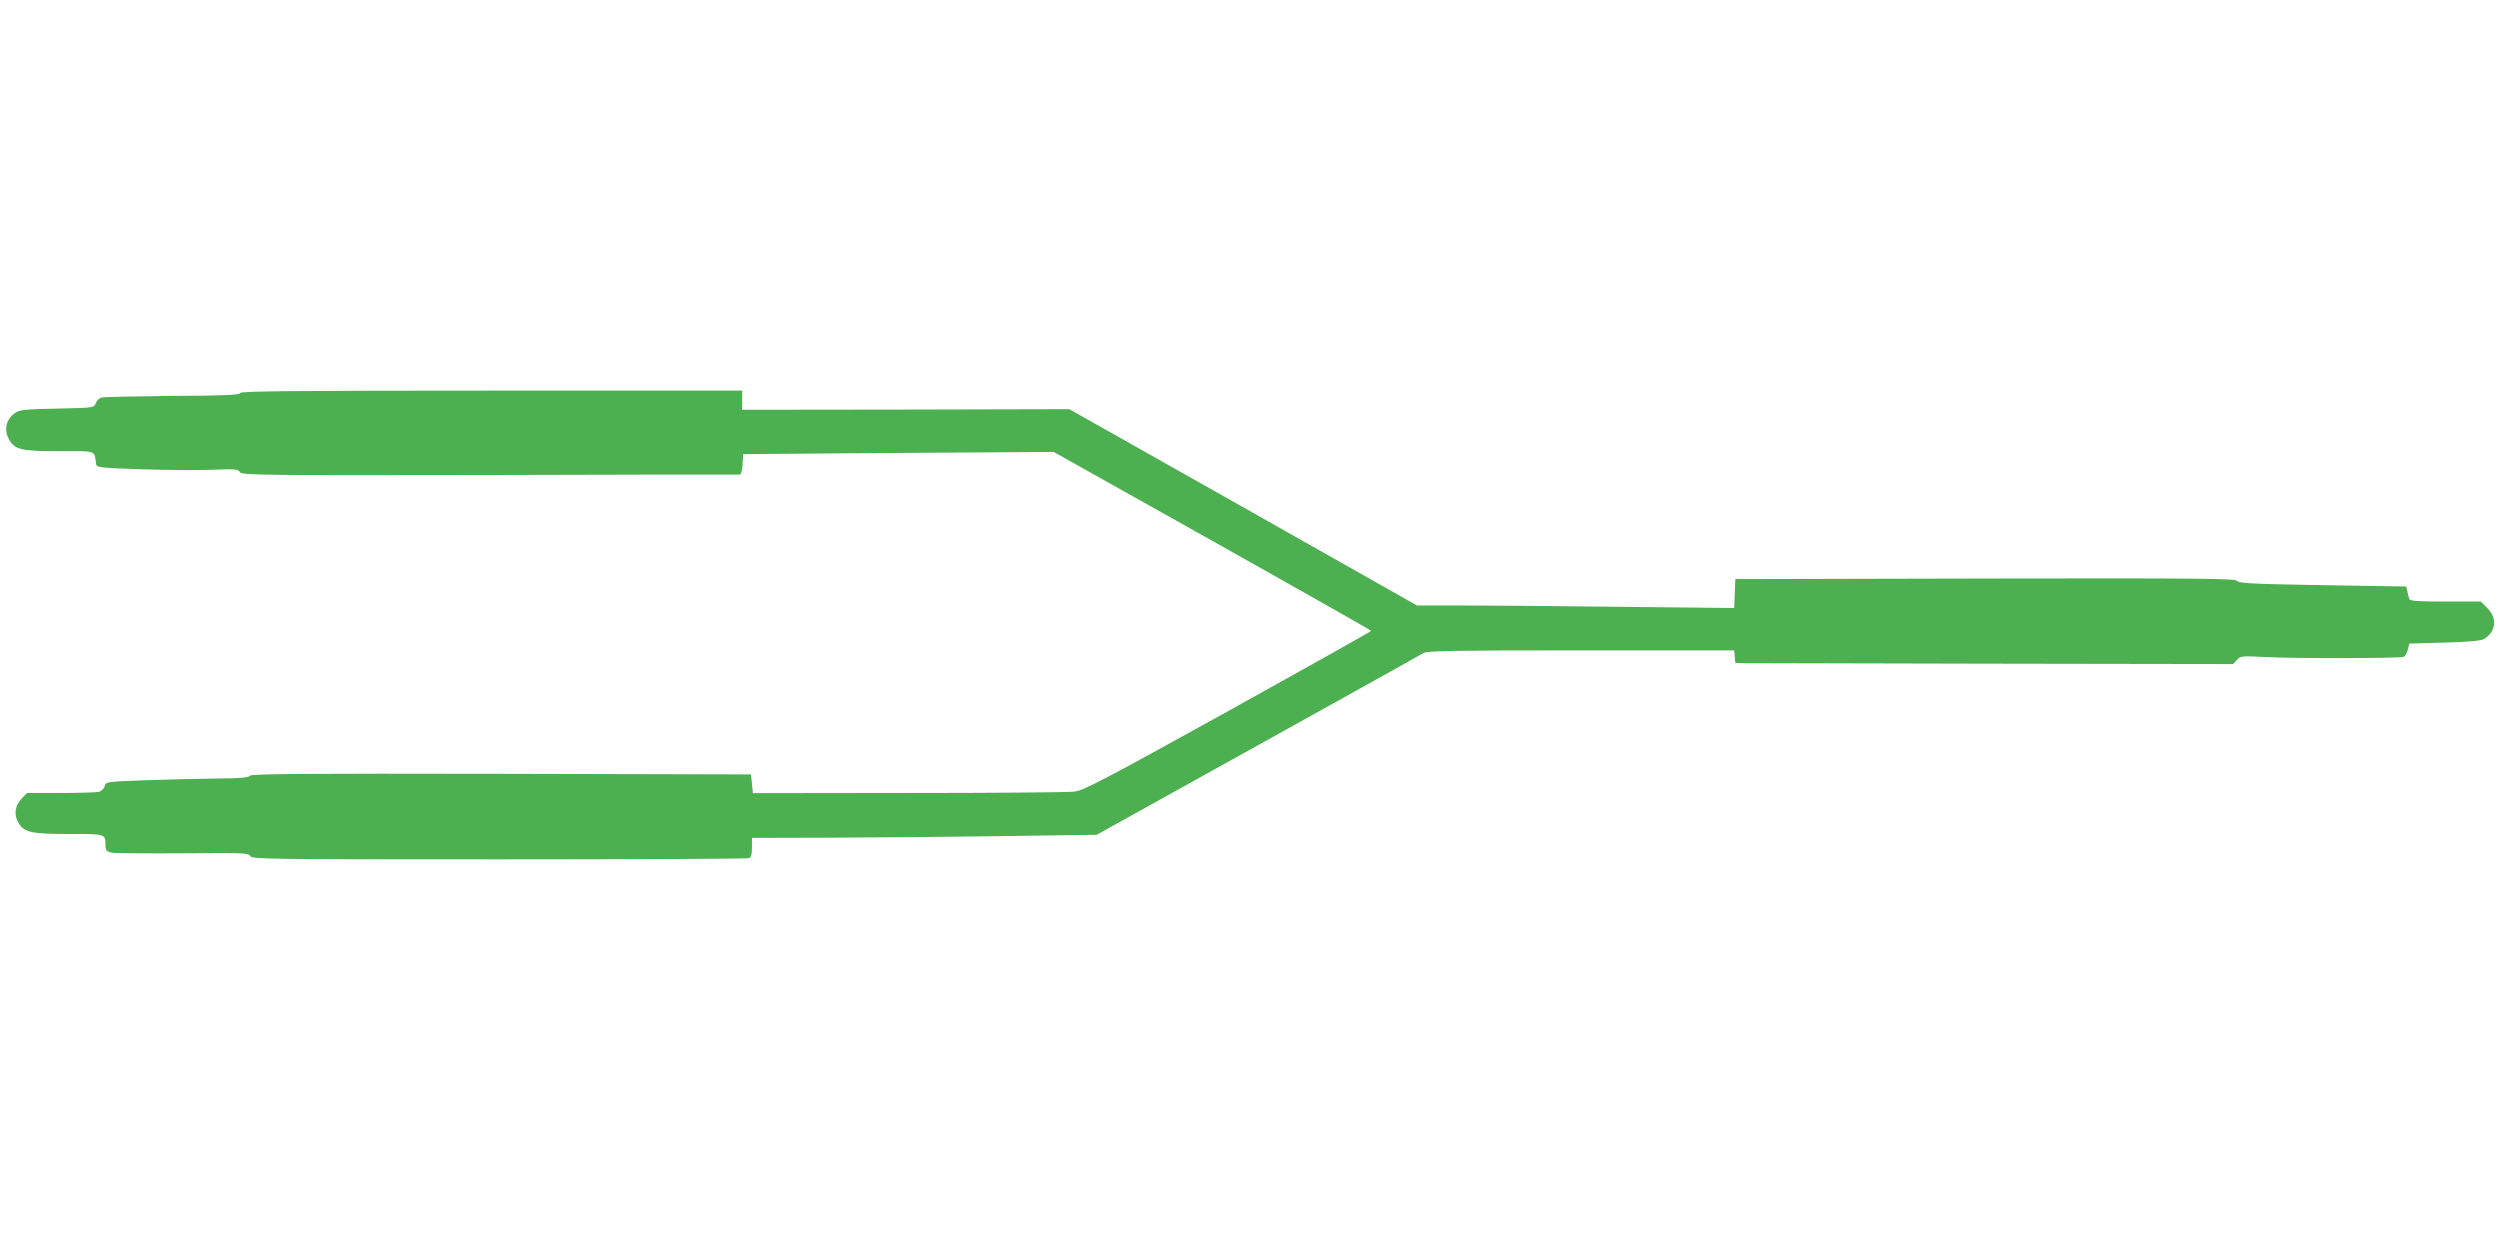
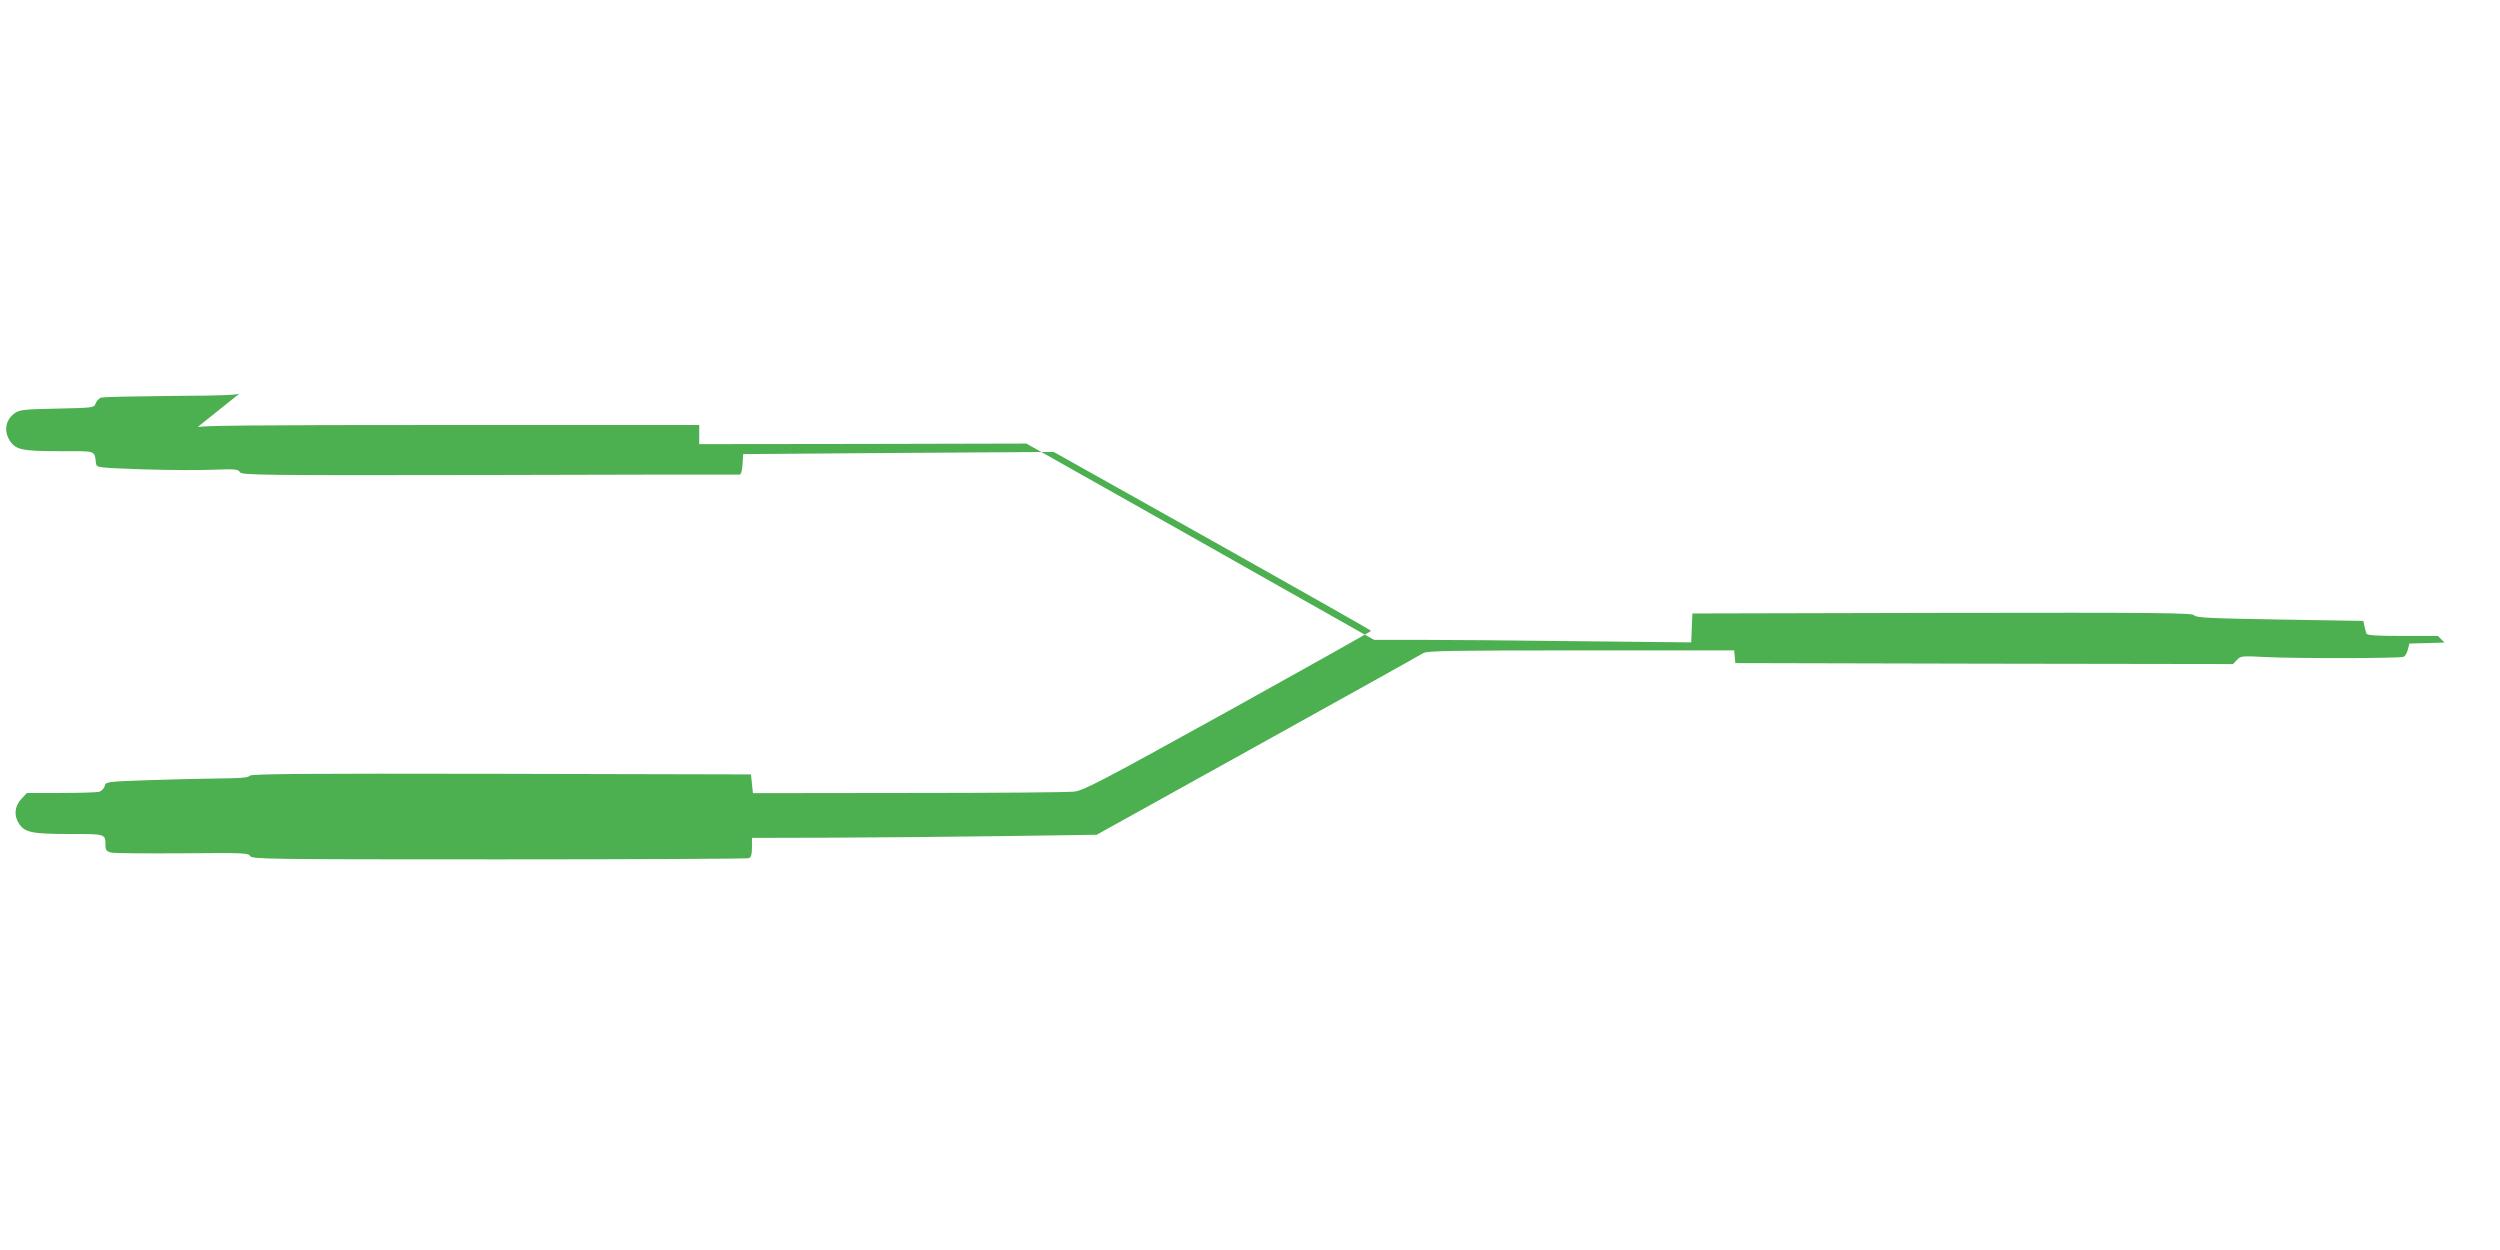
<svg xmlns="http://www.w3.org/2000/svg" version="1.0" width="1280pt" height="640pt" viewBox="0 0 1280 640" preserveAspectRatio="xMidYMid meet">
  <g transform="translate(0,640) scale(0.1,-0.1)" fill="#4caf50" stroke="none">
-     <path d="M1230 4388 c0 -10 -77 -14 -347 -15 -190 -2 -355 -5 -365 -9 -11 -3 -23 -16 -28 -29 -9 -23 -11 -23 -197 -27 -159 -3 -192 -6 -214 -21 -48 -32 -61 -88 -32 -138 31 -52 62 -59 257 -59 195 0 178 6 188 -65 3 -19 14 -20 238 -28 129 -4 292 -5 362 -2 112 4 128 3 136 -12 9 -16 97 -17 1278 -15 698 2 1274 3 1281 2 7 0 13 20 15 53 l3 52 795 6 795 5 812 -455 c447 -251 813 -458 813 -461 0 -3 -330 -188 -732 -411 -646 -357 -740 -407 -788 -412 -30 -4 -413 -7 -850 -7 l-795 -1 -5 48 -5 48 -1279 3 c-1017 2 -1281 0 -1288 -10 -5 -10 -52 -13 -170 -14 -90 -1 -254 -5 -365 -9 -198 -7 -202 -8 -207 -30 -3 -12 -16 -25 -28 -29 -13 -3 -101 -6 -196 -6 l-174 0 -29 -31 c-34 -36 -39 -85 -12 -126 30 -45 66 -53 257 -53 190 0 186 1 186 -60 0 -22 6 -29 28 -35 15 -4 179 -5 365 -4 313 3 339 2 348 -14 9 -16 85 -17 1274 -17 695 0 1270 3 1279 6 12 4 16 20 16 55 l0 49 393 1 c215 1 613 4 882 8 l490 7 825 458 c454 252 835 464 847 472 19 12 148 14 807 14 l785 0 3 -32 3 -33 1274 -3 1274 -2 20 21 c19 21 26 21 146 15 148 -8 686 -7 707 1 8 3 18 19 22 37 l8 31 180 5 c117 3 187 9 201 18 62 35 71 106 19 158 l-34 34 -181 0 c-137 0 -183 3 -185 13 -3 6 -7 24 -10 38 l-6 26 -427 7 c-357 6 -430 9 -439 22 -10 12 -180 14 -1290 12 l-1279 -3 -3 -74 -3 -74 -577 6 c-317 4 -683 7 -812 7 l-235 0 -890 503 -890 502 -837 -2 -838 -1 0 49 0 49 -1285 0 c-1021 0 -1285 -3 -1285 -12z" />
+     <path d="M1230 4388 c0 -10 -77 -14 -347 -15 -190 -2 -355 -5 -365 -9 -11 -3 -23 -16 -28 -29 -9 -23 -11 -23 -197 -27 -159 -3 -192 -6 -214 -21 -48 -32 -61 -88 -32 -138 31 -52 62 -59 257 -59 195 0 178 6 188 -65 3 -19 14 -20 238 -28 129 -4 292 -5 362 -2 112 4 128 3 136 -12 9 -16 97 -17 1278 -15 698 2 1274 3 1281 2 7 0 13 20 15 53 l3 52 795 6 795 5 812 -455 c447 -251 813 -458 813 -461 0 -3 -330 -188 -732 -411 -646 -357 -740 -407 -788 -412 -30 -4 -413 -7 -850 -7 l-795 -1 -5 48 -5 48 -1279 3 c-1017 2 -1281 0 -1288 -10 -5 -10 -52 -13 -170 -14 -90 -1 -254 -5 -365 -9 -198 -7 -202 -8 -207 -30 -3 -12 -16 -25 -28 -29 -13 -3 -101 -6 -196 -6 l-174 0 -29 -31 c-34 -36 -39 -85 -12 -126 30 -45 66 -53 257 -53 190 0 186 1 186 -60 0 -22 6 -29 28 -35 15 -4 179 -5 365 -4 313 3 339 2 348 -14 9 -16 85 -17 1274 -17 695 0 1270 3 1279 6 12 4 16 20 16 55 l0 49 393 1 c215 1 613 4 882 8 l490 7 825 458 c454 252 835 464 847 472 19 12 148 14 807 14 l785 0 3 -32 3 -33 1274 -3 1274 -2 20 21 c19 21 26 21 146 15 148 -8 686 -7 707 1 8 3 18 19 22 37 l8 31 180 5 l-34 34 -181 0 c-137 0 -183 3 -185 13 -3 6 -7 24 -10 38 l-6 26 -427 7 c-357 6 -430 9 -439 22 -10 12 -180 14 -1290 12 l-1279 -3 -3 -74 -3 -74 -577 6 c-317 4 -683 7 -812 7 l-235 0 -890 503 -890 502 -837 -2 -838 -1 0 49 0 49 -1285 0 c-1021 0 -1285 -3 -1285 -12z" />
  </g>
</svg>